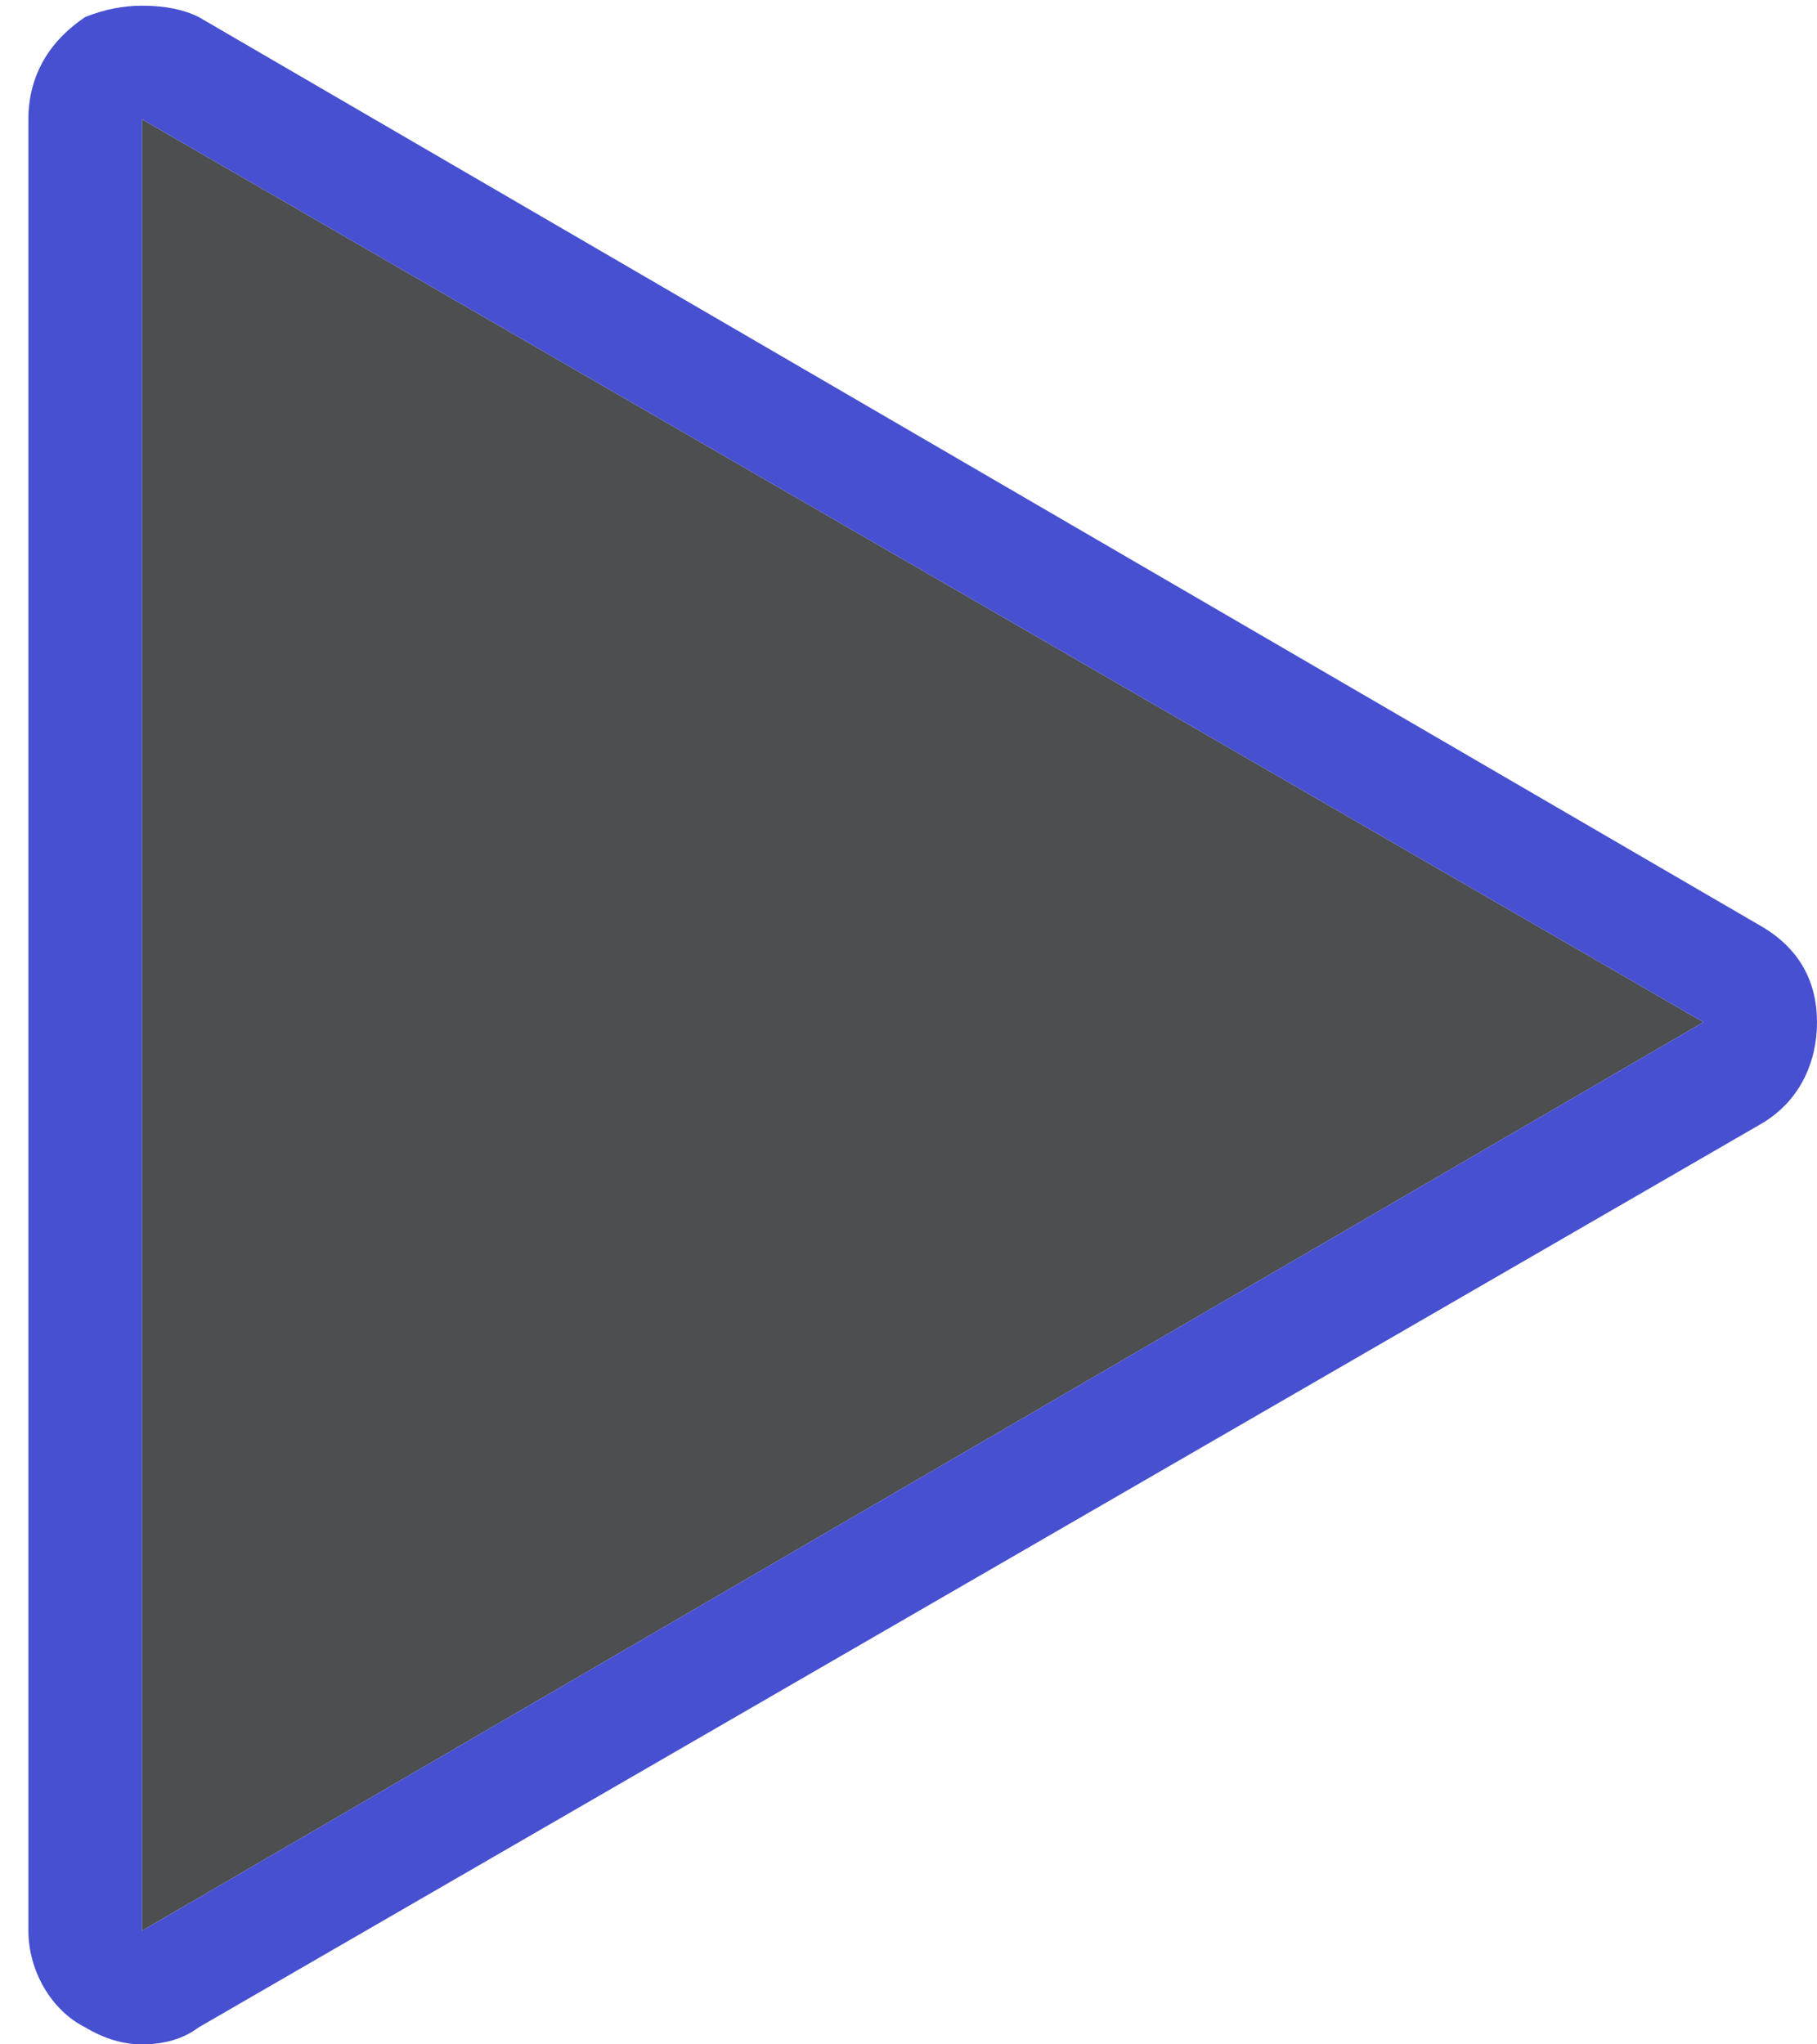
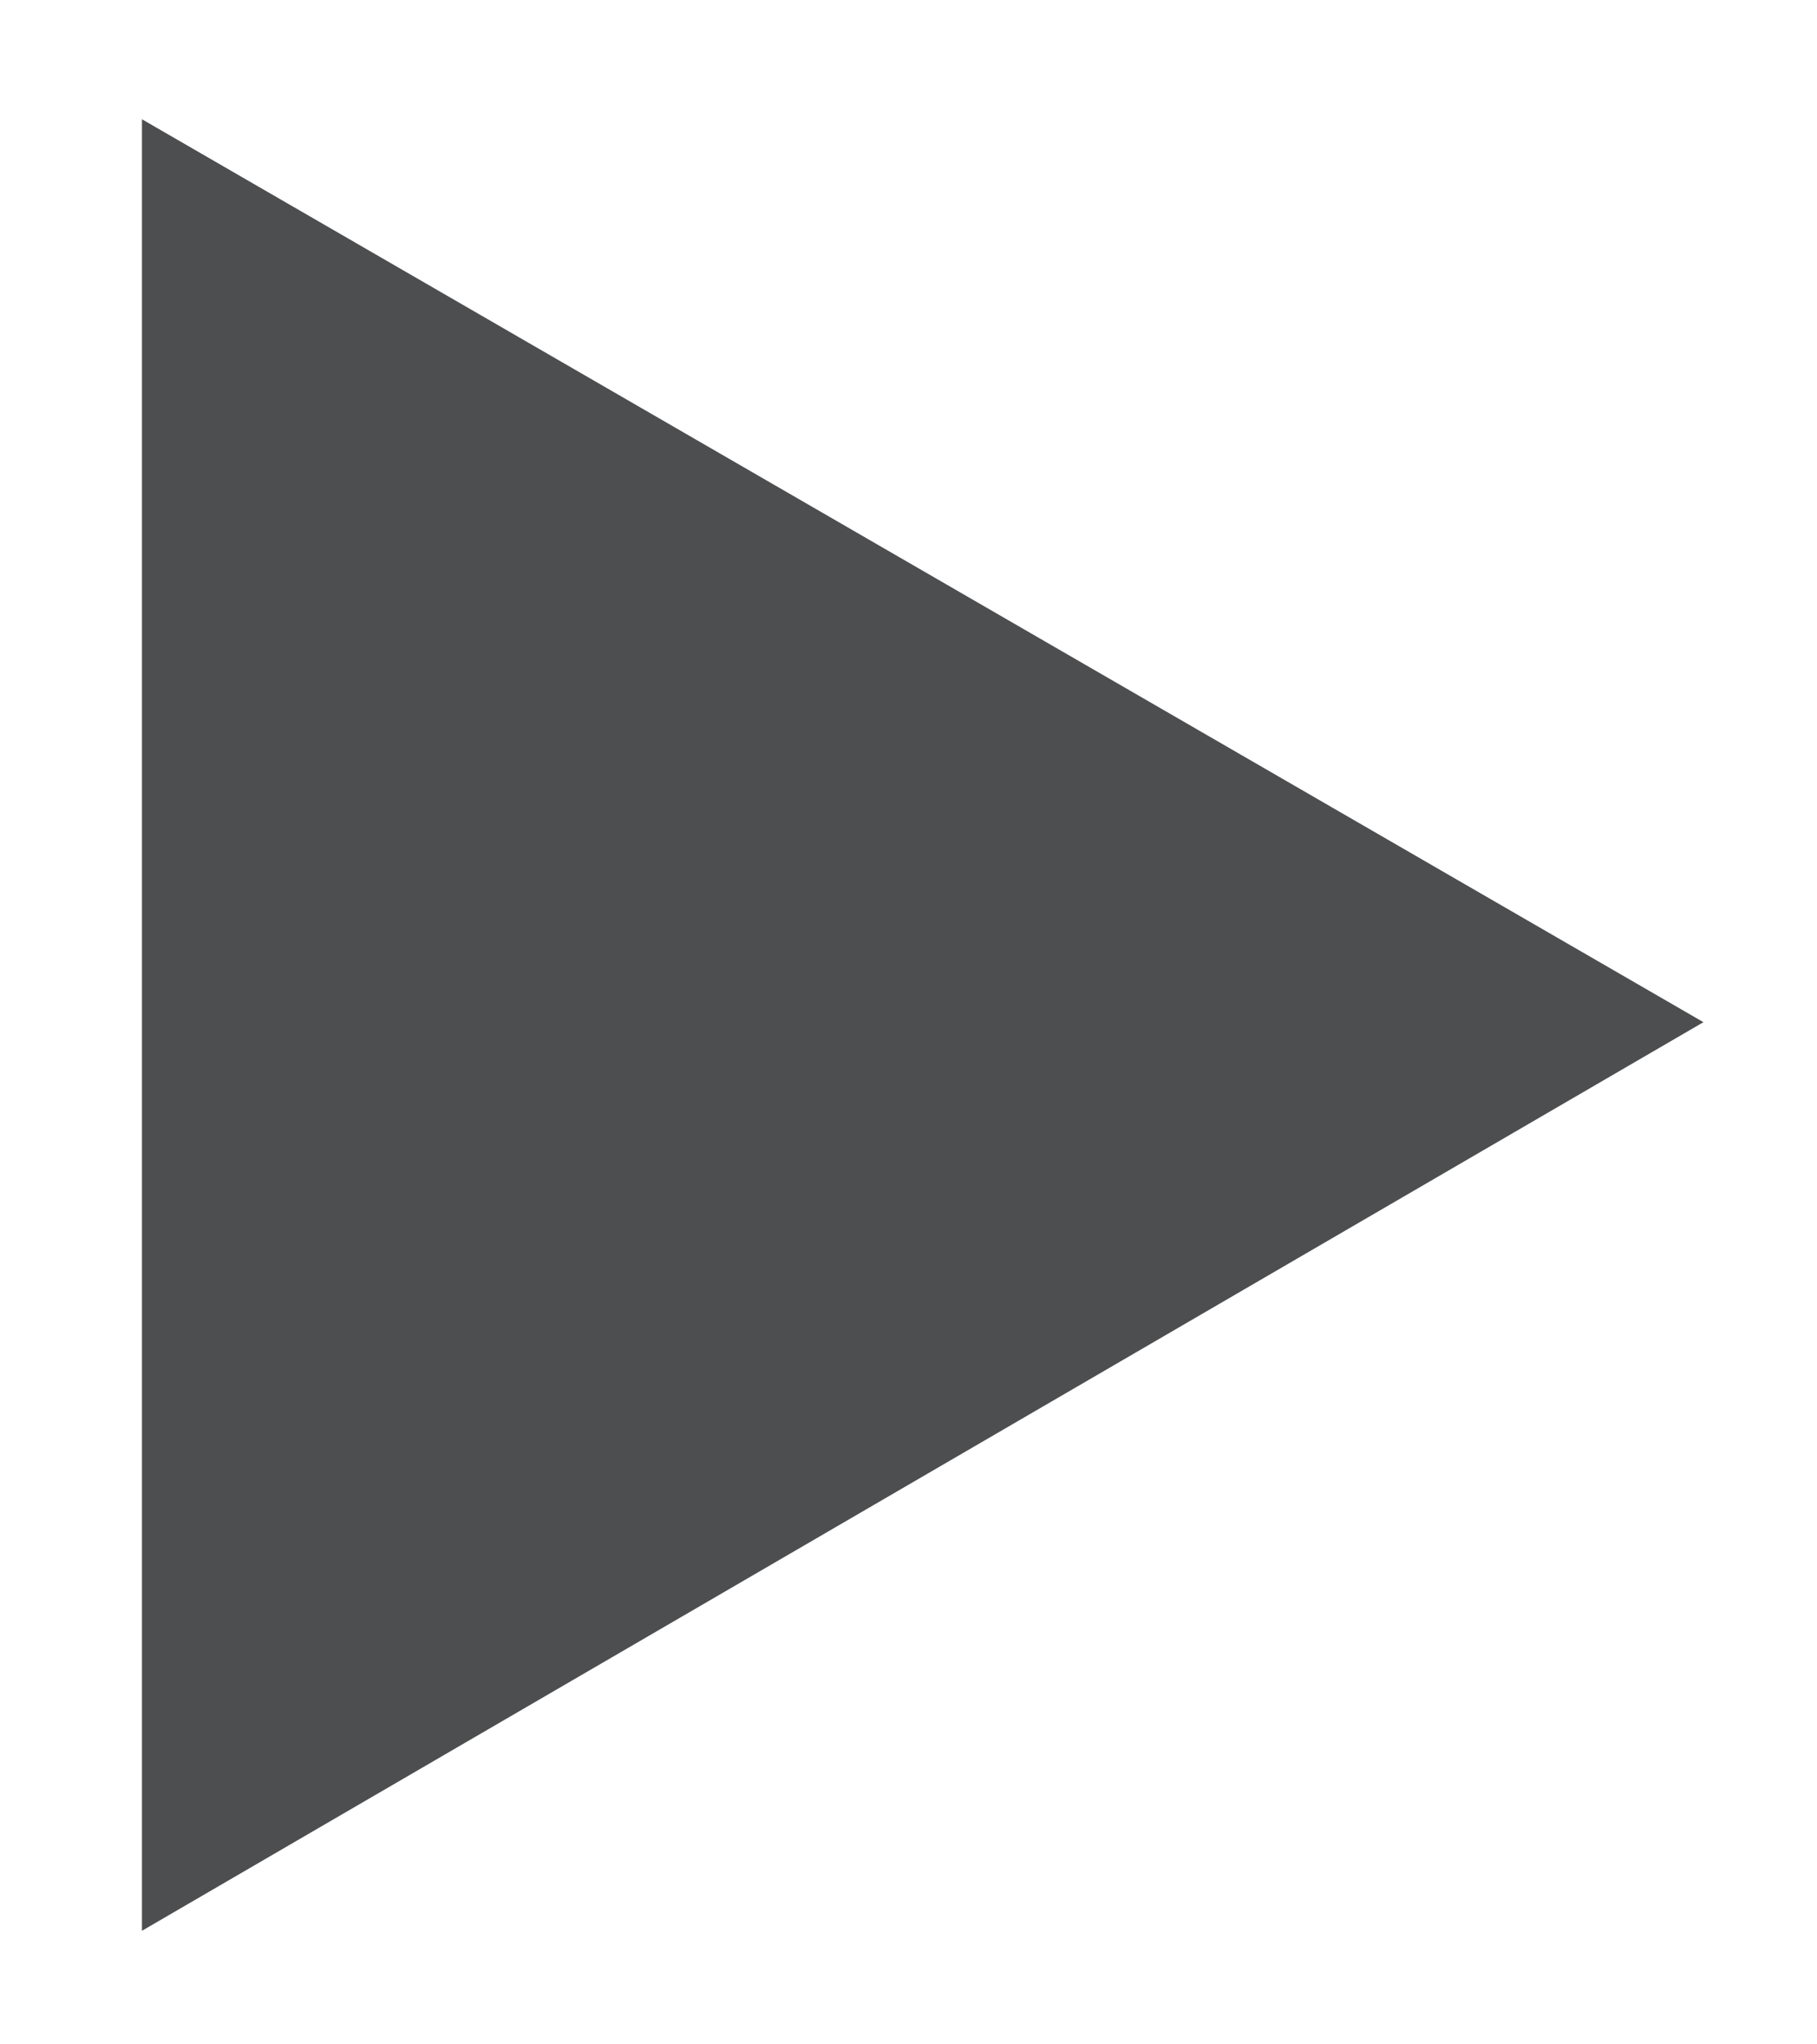
<svg xmlns="http://www.w3.org/2000/svg" width="32" height="36" viewBox="0 0 32 36" fill="none">
  <path d="M2.5 34L30 18L2.5 2.1V34Z" fill="#4D4E50" />
-   <path fill-rule="evenodd" clip-rule="evenodd" d="M32 18C32 18.7 31.7 19.4 31 19.8L3.5 35.7C3.233 35.9 2.9 36 2.5 36C2.167 36 1.833 35.9 1.5 35.7C0.9 35.4 0.5 34.7 0.5 34V2.1C0.5 1.3 0.9 0.7 1.5 0.3C1.833 0.167 2.167 0.1 2.5 0.1C2.9 0.1 3.233 0.167 3.5 0.3L31 16.3C31.7 16.7 32 17.3 32 18ZM30 18L2.5 2.1V34L30 18Z" fill="#4650D0" />
</svg>